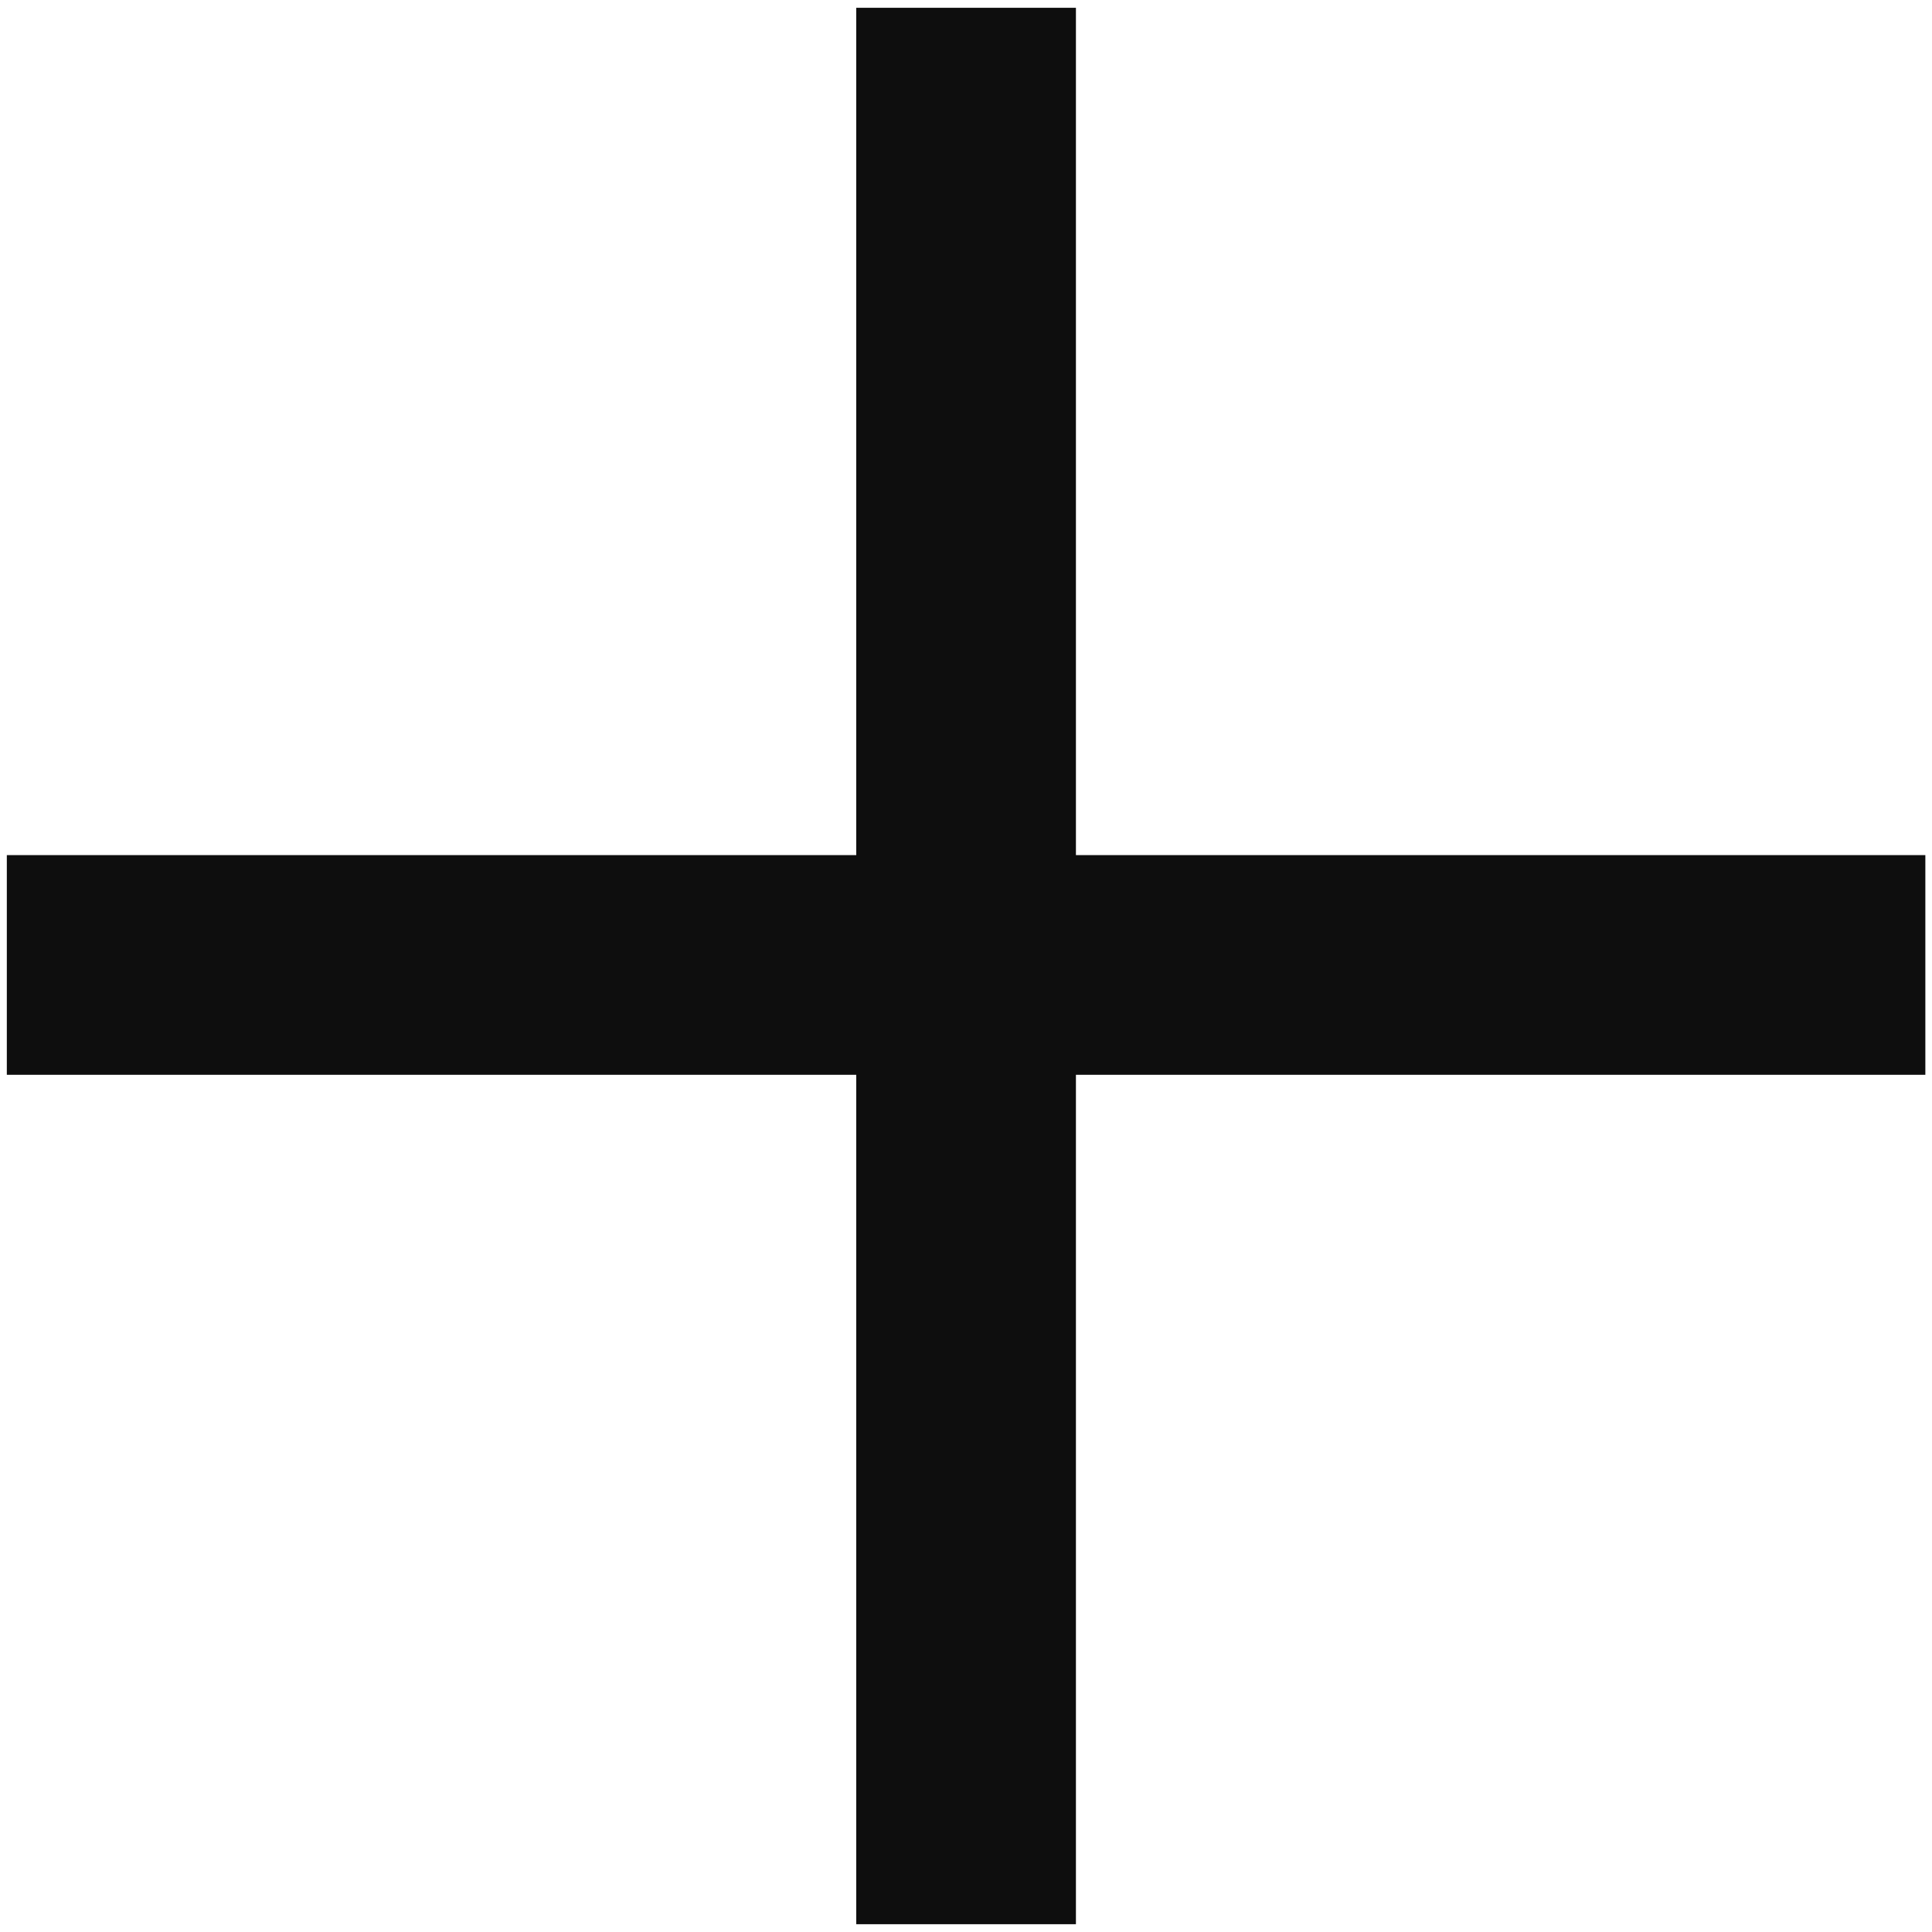
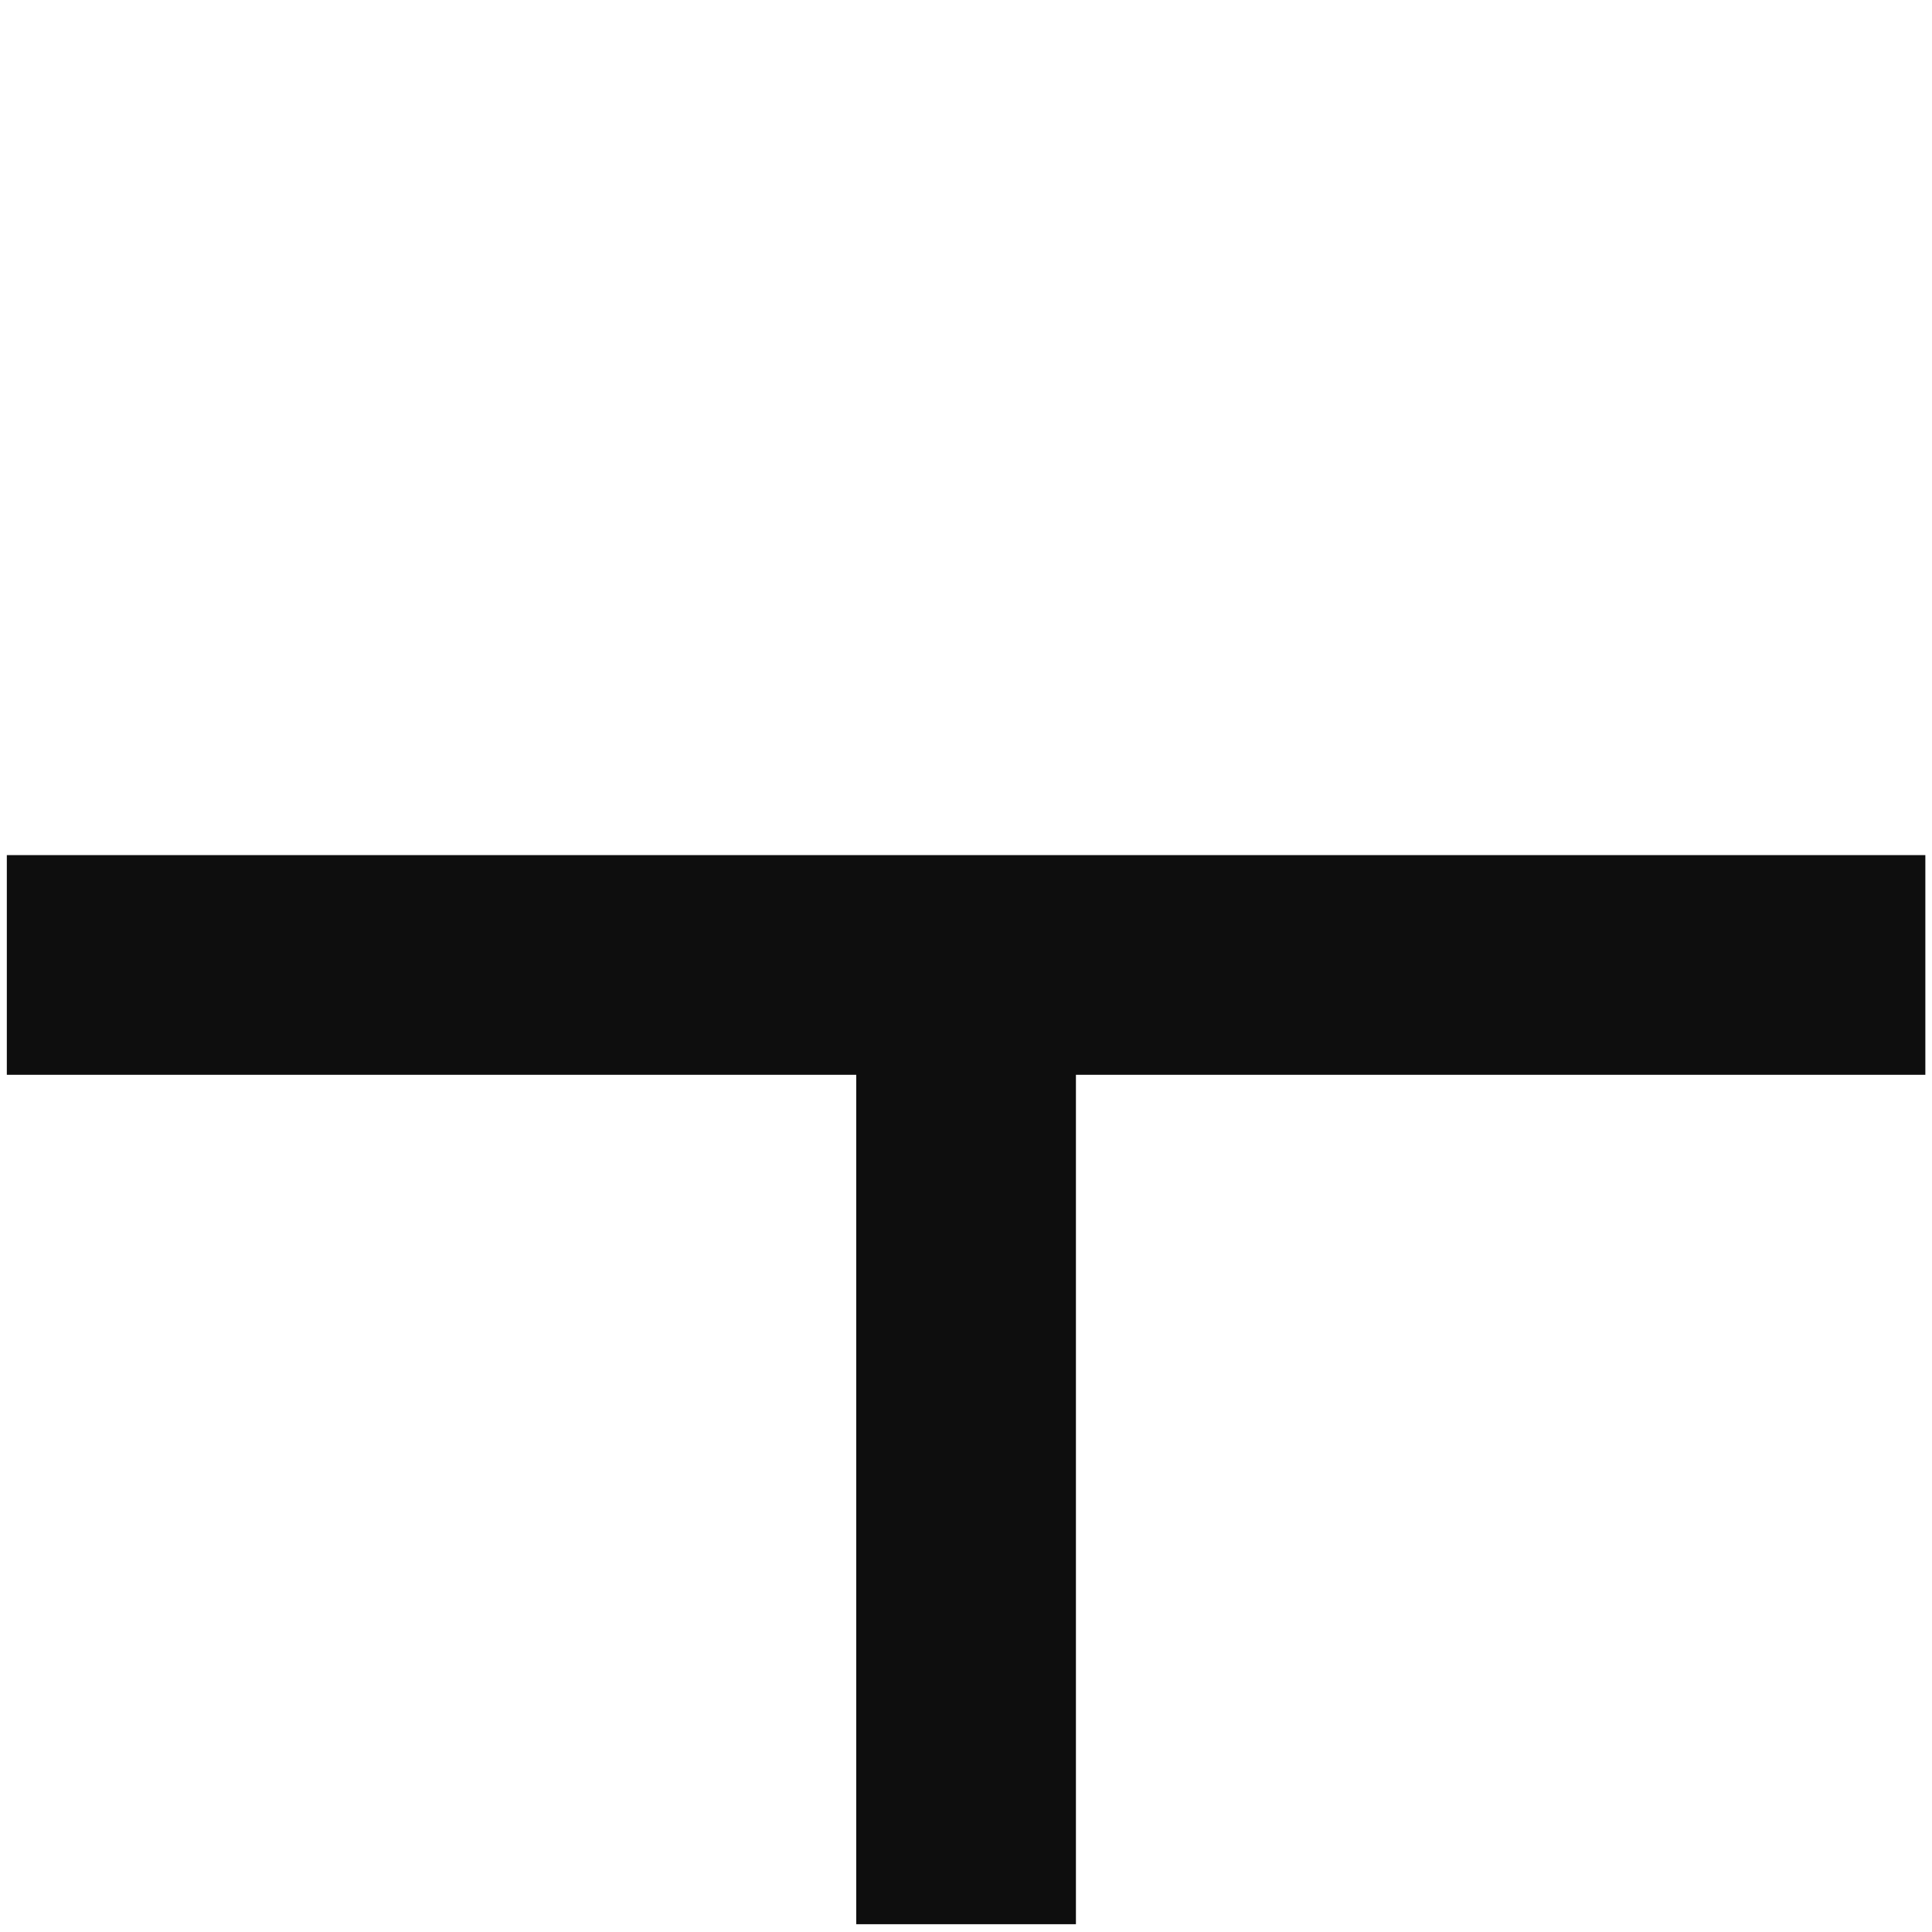
<svg xmlns="http://www.w3.org/2000/svg" width="124" height="124" viewBox="0 0 124 124" fill="none">
-   <path d="M69.055 123.5H54.956V68.983H0.438V54.883H54.956V0.5H69.055V54.883H123.573V68.983H69.055V123.5Z" fill="#0E0E0E" />
+   <path d="M69.055 123.5H54.956V68.983H0.438V54.883H54.956V0.5V54.883H123.573V68.983H69.055V123.5Z" fill="#0E0E0E" />
</svg>